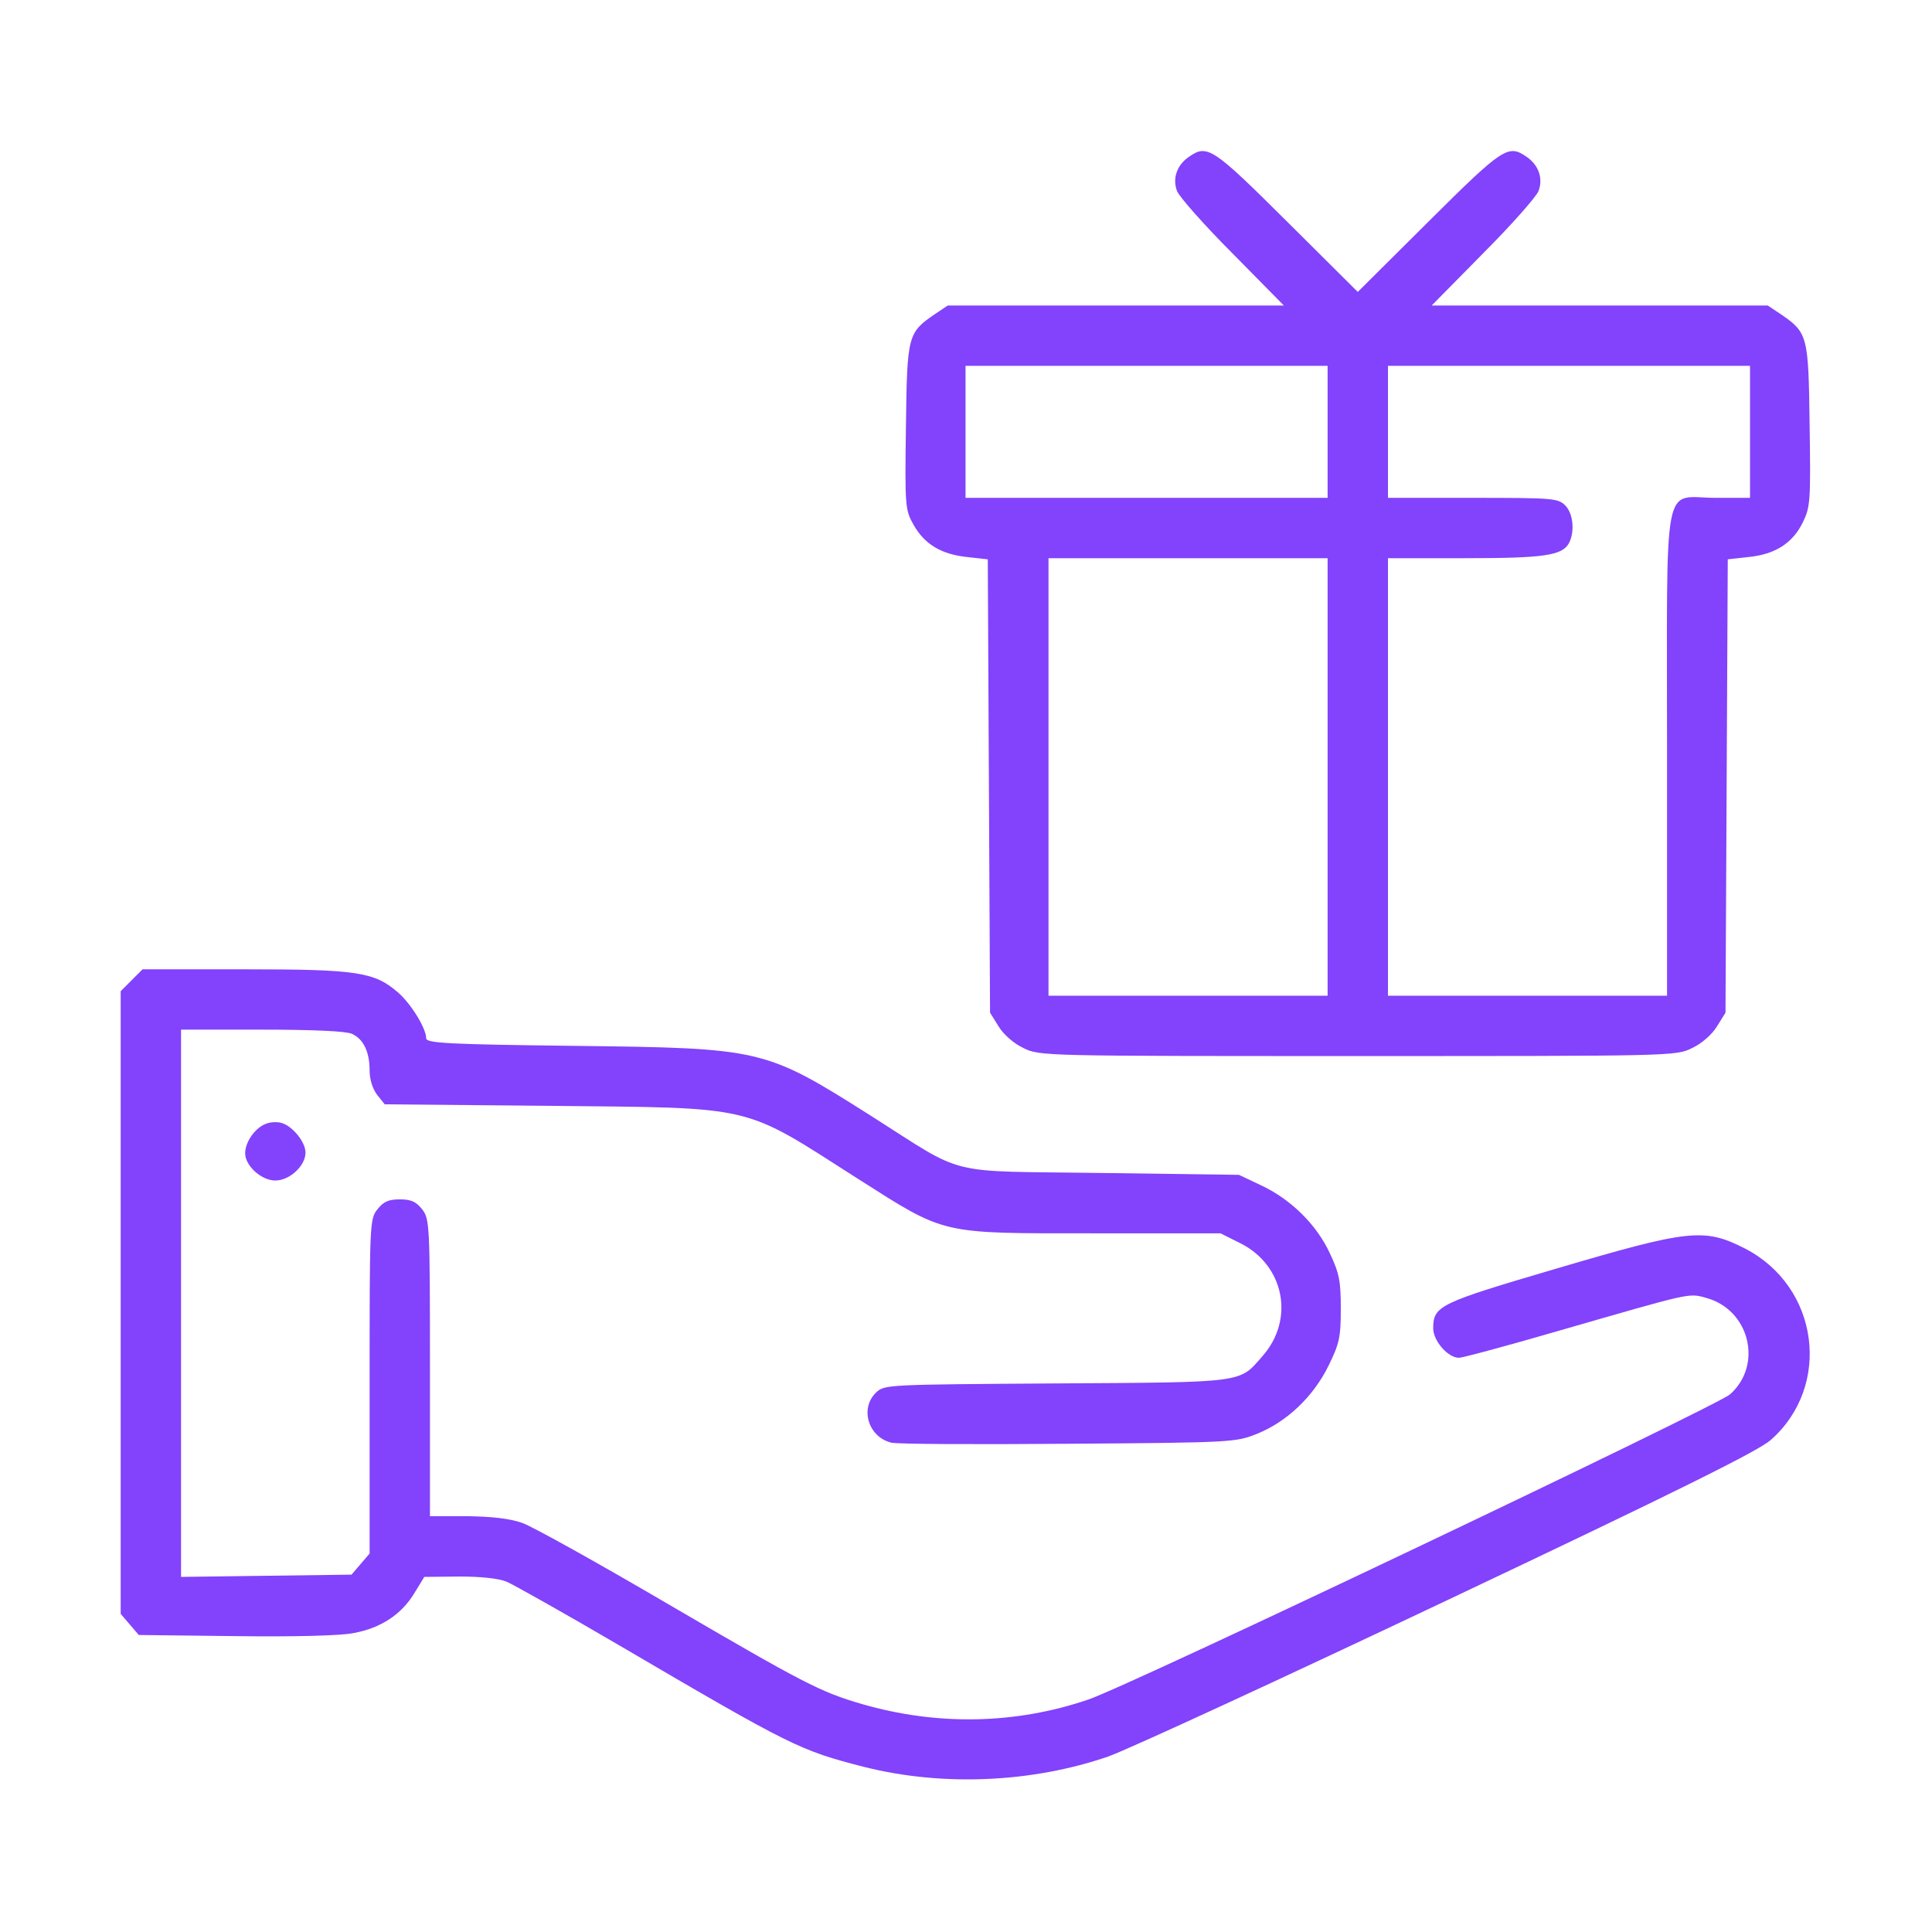
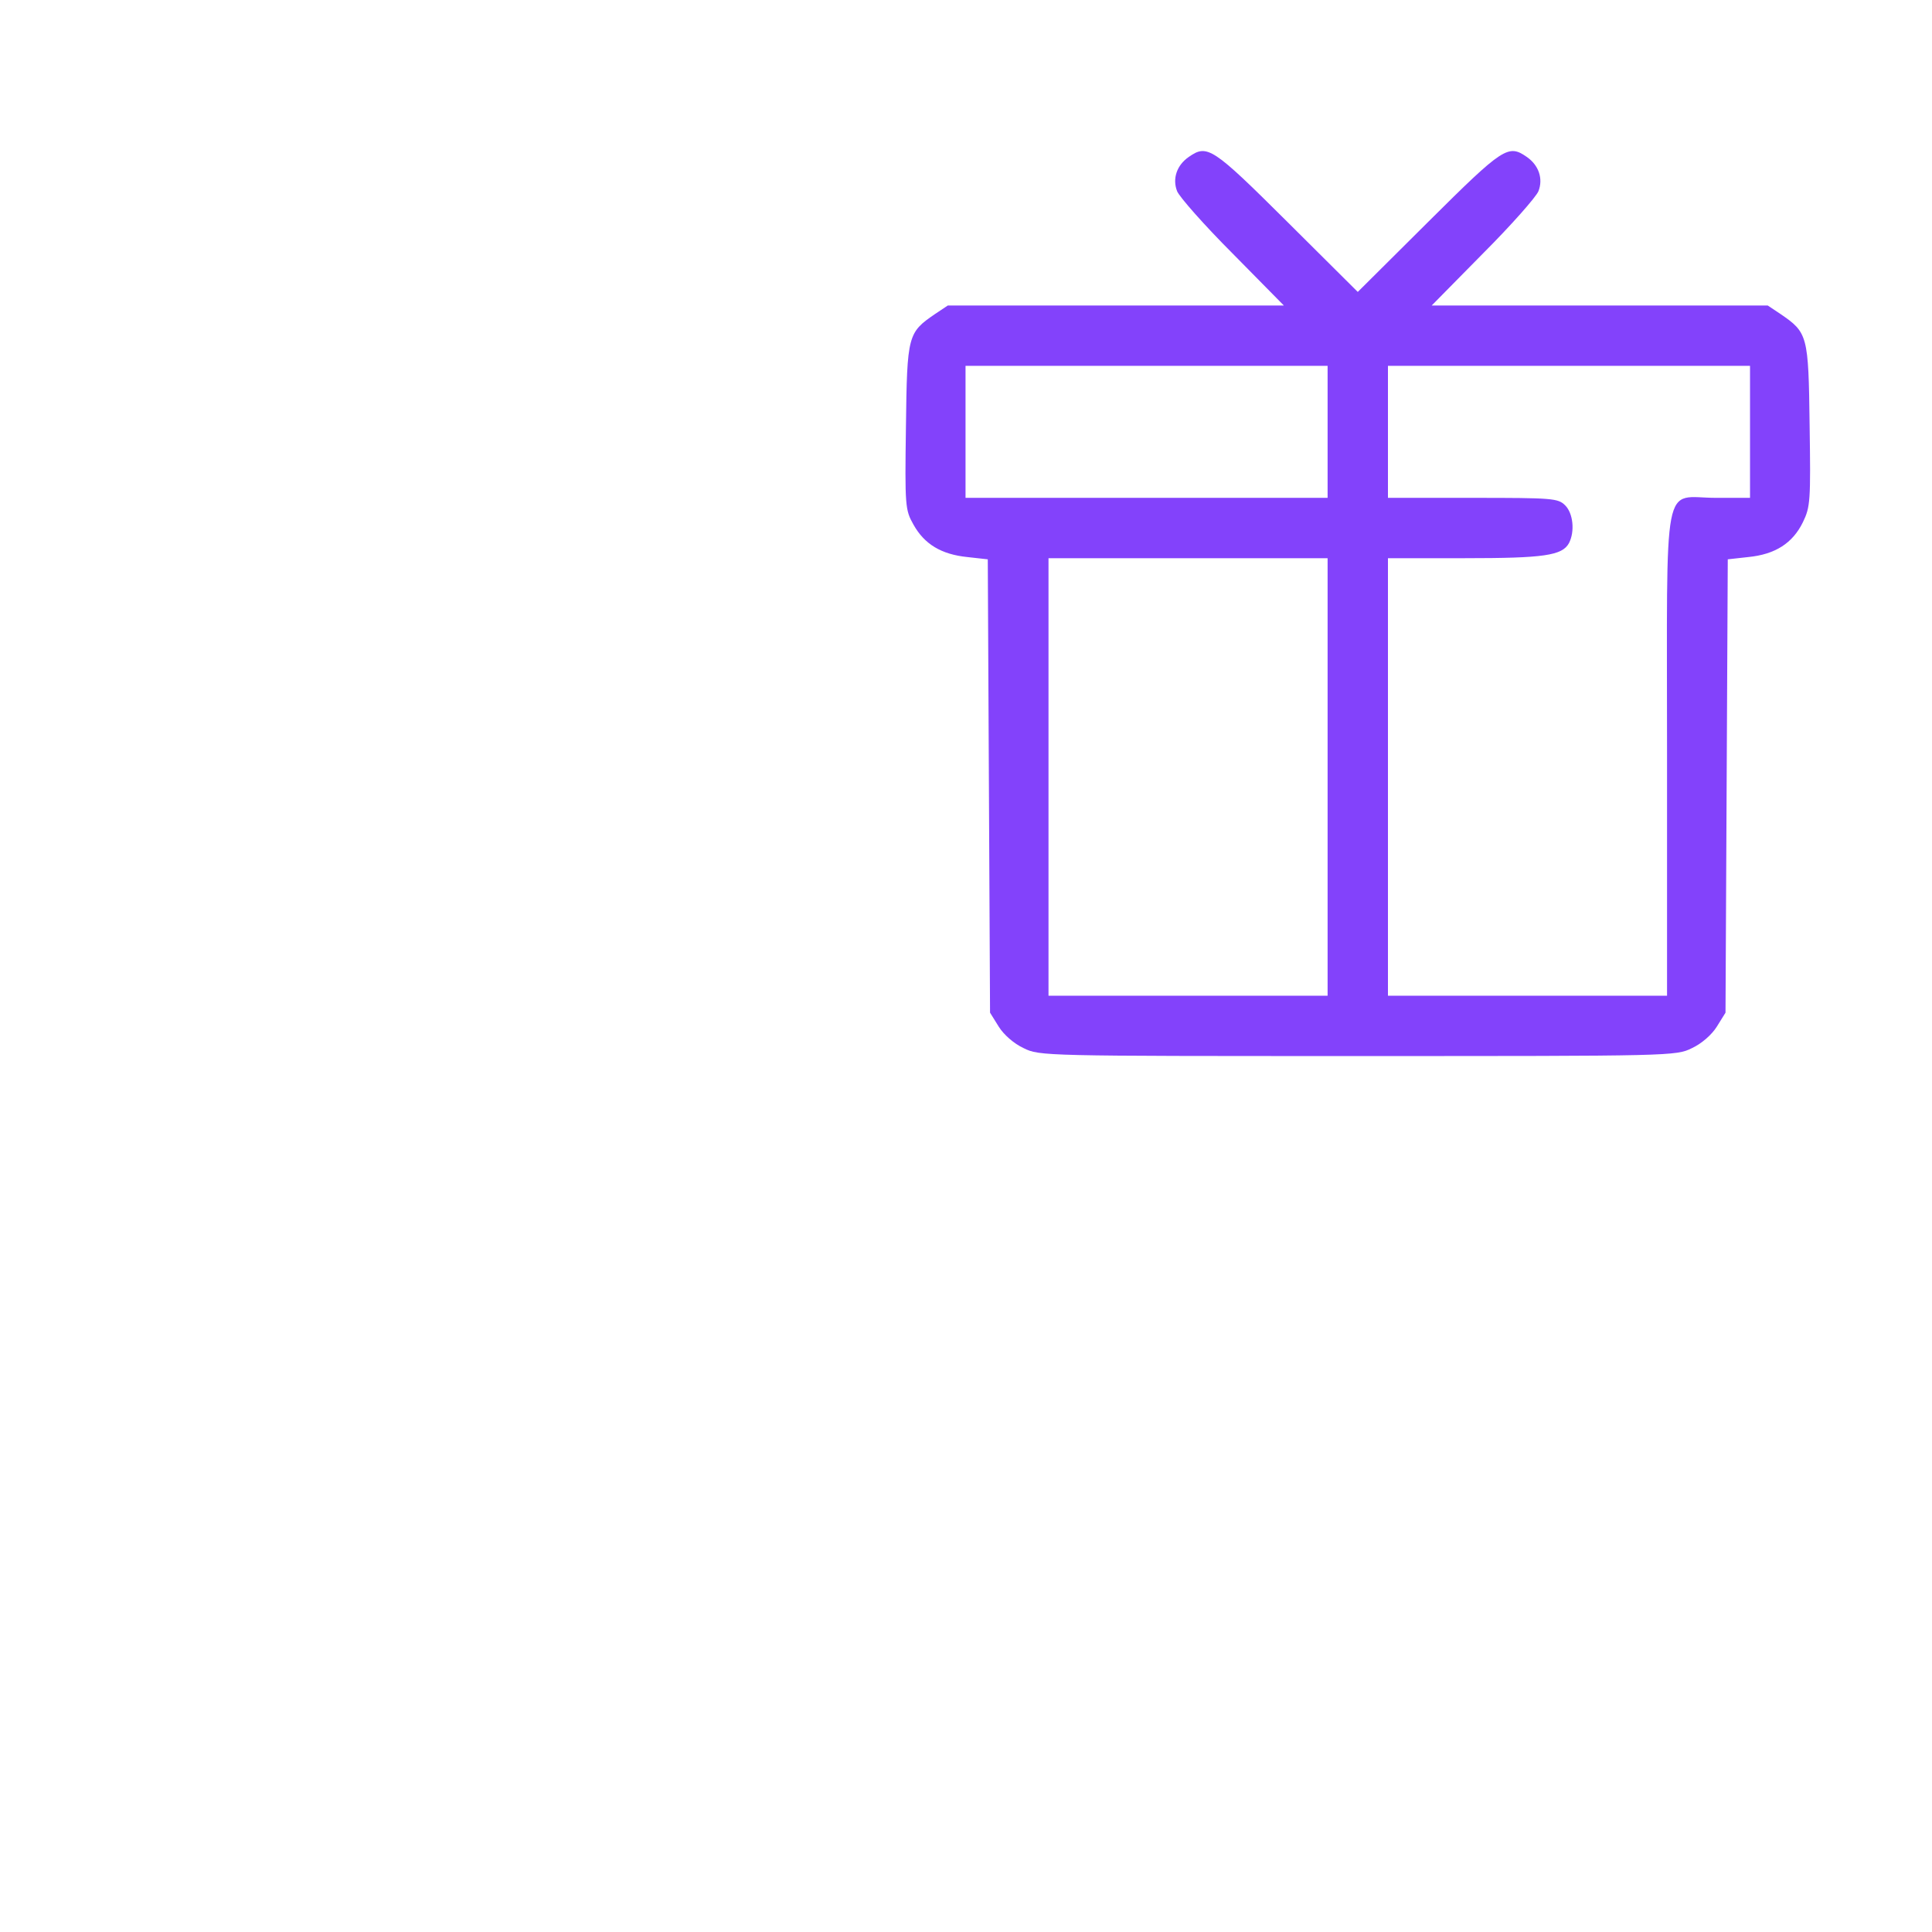
<svg xmlns="http://www.w3.org/2000/svg" width="683" height="683" viewBox="0 0 683 683" fill="none">
  <path d="M420.267 55.467C416 58.4 414.4 63.2 416.133 67.6C416.933 69.6 425.733 79.6 435.733 89.6L453.867 108H394.533H335.067L330.667 110.933C320.933 117.6 320.667 118.267 320.267 150.8C319.867 179.067 320 180.267 322.933 185.467C326.8 192.4 332.8 196 342 196.933L349.2 197.733L349.6 277.867L350 358L353.067 362.933C354.8 365.733 358.4 368.933 361.867 370.533C367.467 373.333 368.933 373.333 480 373.333C591.067 373.333 592.533 373.333 598.133 370.533C601.6 368.933 605.2 365.733 606.933 362.933L610 358L610.4 277.867L610.8 197.733L618 196.933C627.6 196 633.733 192 637.333 184.667C640 179.2 640.133 177.2 639.733 150.133C639.333 118.4 639.067 117.6 629.333 110.933L624.933 108H565.467H506.133L524.267 89.6C534.267 79.6 543.067 69.6 543.867 67.6C545.6 63.2 544 58.4 539.733 55.467C533.2 50.934 531.467 52 505.067 78.267L480 103.2L454.933 78.267C428.533 52 426.8 50.934 420.267 55.467ZM469.333 152.667V176H405.333H341.333V152.667V129.333H405.333H469.333V152.667ZM618.667 152.667V176H606.667C587.467 176 589.333 166.133 589.333 266.667V352H540H490.667V274.667V197.333H517.867C545.867 197.333 552.267 196.4 554.667 192C556.8 187.867 556.133 181.467 553.333 178.667C550.8 176.133 548.933 176 520.667 176H490.667V152.667V129.333H554.667H618.667V152.667ZM469.333 274.667V352H420H370.667V274.667V197.333H420H469.333V274.667Z" fill="#8342FB" />
-   <path d="M46.533 346.533L42.667 350.4V460.533V570.533L45.867 574.267L49.067 578L83.2 578.4C103.333 578.667 120.533 578.267 124.933 577.333C134.533 575.6 141.867 570.8 146.4 563.333L150 557.467L162.4 557.333C170 557.333 176.4 558 179.2 559.2C181.6 560.267 199.467 570.267 218.8 581.6C280 617.467 282.667 618.8 305.6 624.667C333.2 631.6 364.8 630.267 391.867 620.933C398.933 618.4 453.067 593.467 512.4 565.333C592.933 527.2 621.6 512.933 626 509.067C647.733 489.867 643.067 454.8 616.8 441.333C602.4 434 597.067 434.667 550 448.533C508.8 460.667 506.667 461.6 506.667 469.6C506.667 474 511.867 480 515.733 480C517.067 480 532.933 475.733 550.8 470.533C598 456.933 596.933 457.067 603.067 458.8C618.533 462.933 623.333 482.533 611.6 492.933C606.667 497.2 399.467 595.867 384.8 600.8C359.067 609.6 331.333 610.133 304.667 602.4C290 598.133 284.133 595.067 236.4 567.2C211.6 552.667 188.4 539.733 184.667 538.4C180.133 536.8 173.867 536.133 165.067 536H152V483.467C152 432.4 151.867 430.933 149.2 427.467C147.067 424.8 145.333 424 141.333 424C137.333 424 135.6 424.8 133.467 427.467C130.667 430.933 130.667 432.4 130.667 490.133V549.2L127.467 552.933L124.267 556.667L94.133 557.067L64 557.467V460.8V364H92.667C110.667 364 122.4 364.533 124.4 365.467C128.533 367.333 130.667 371.867 130.667 378.533C130.667 381.6 131.733 384.933 133.333 387.067L136 390.4L194.4 390.933C267.867 391.733 261.867 390.267 303.2 416.667C334.667 436.667 331.867 436 386.4 436H431.467L438.4 439.467C454 447.2 457.867 466.4 446.267 479.467C438 488.933 440.667 488.667 373.333 489.067C313.6 489.467 312.667 489.467 309.733 492.267C303.867 497.867 306.933 508 315.067 510C316.8 510.533 344.8 510.667 377.333 510.4C435.6 510 436.8 509.867 444.267 506.933C454.933 502.667 464.267 493.733 469.6 482.933C473.467 475.067 474 472.8 474 462.667C474 452.933 473.467 450.133 470.133 443.067C465.467 432.933 456.267 423.867 445.6 418.933L438 415.333L389.333 414.667C332.933 413.867 342.267 416.267 307.6 394.267C270.267 370.667 269.467 370.533 203.067 369.733C158.8 369.2 150.667 368.8 150.667 367.067C150.667 363.6 145.467 355.067 140.8 350.933C132.4 343.6 126.4 342.667 86.267 342.667H50.4L46.533 346.533Z" fill="#8342FB" />
-   <path d="M93.867 397.333C90.133 398.8 86.667 403.733 86.667 407.733C86.667 412.133 92.4 417.333 97.333 417.333C102.4 417.333 108 412.133 108 407.467C108 403.6 103.2 397.867 99.333 396.933C97.867 396.533 95.333 396.667 93.867 397.333Z" fill="#8342FB" />
</svg>